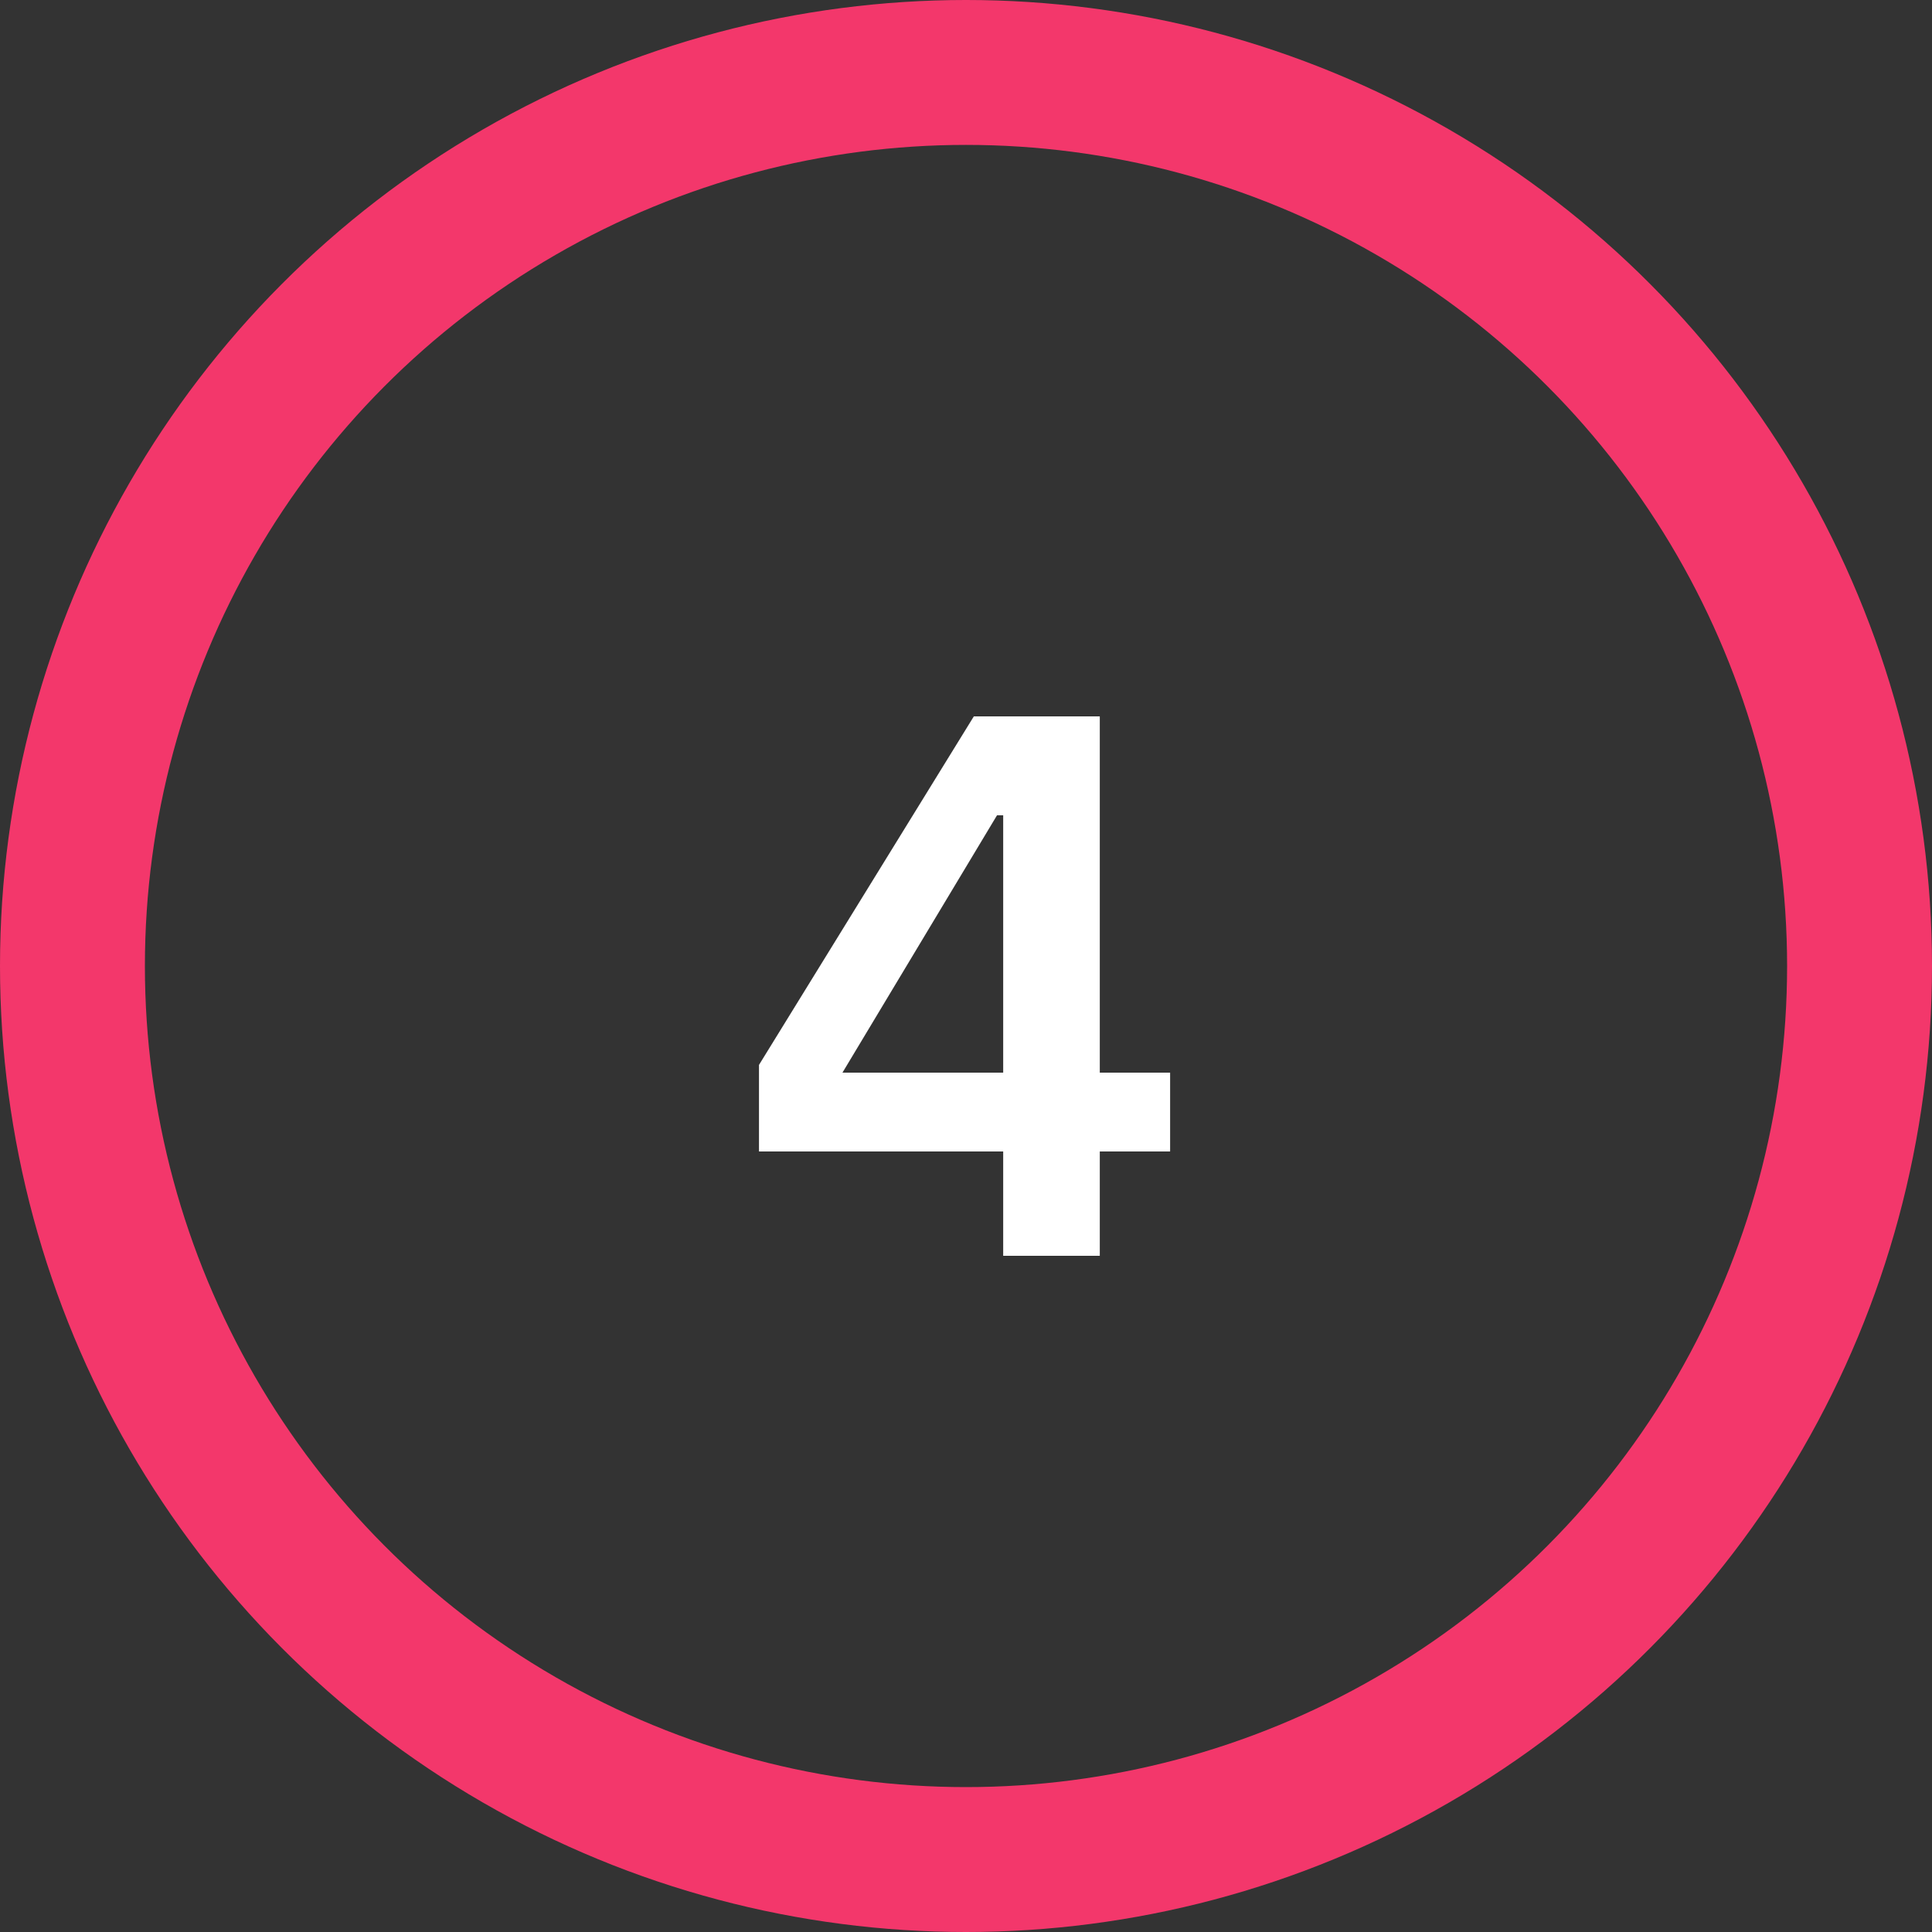
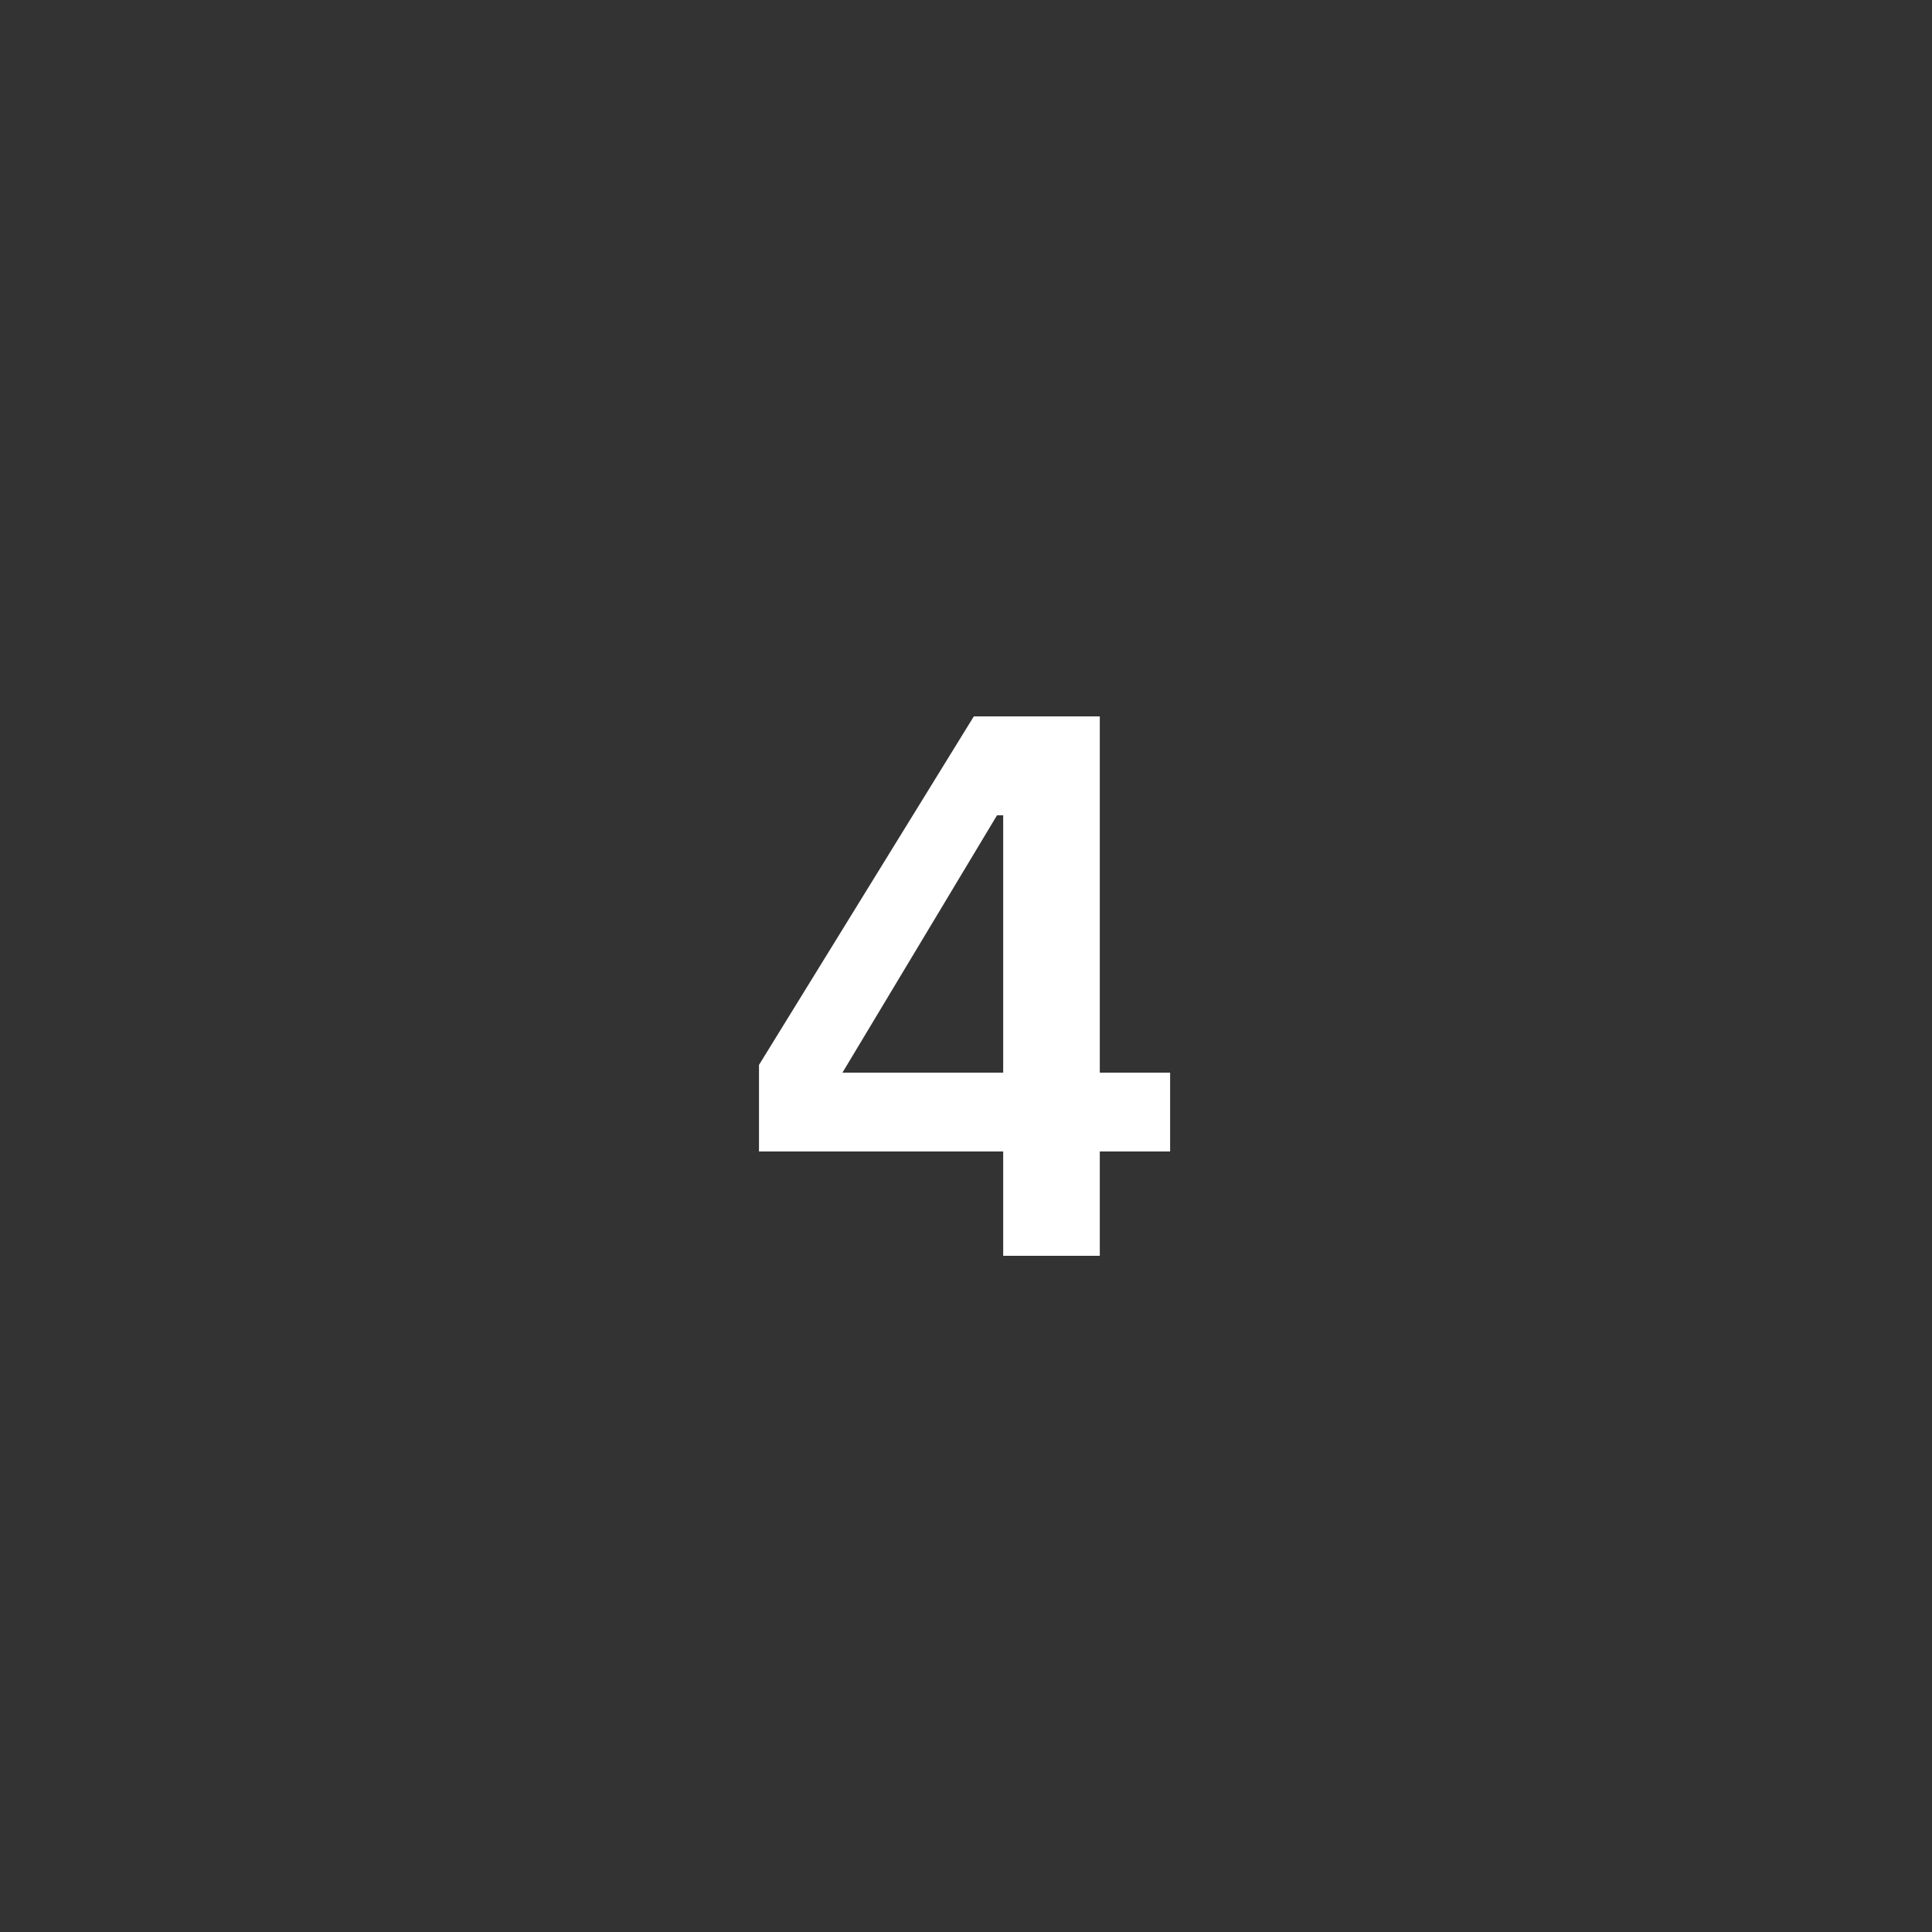
<svg xmlns="http://www.w3.org/2000/svg" width="40" height="40" fill="none">
  <rect width="100%" height="100%" fill="#333333" stroke="none" />
-   <circle cx="20" cy="20" r="18.5" stroke="#f3376b" stroke-width="3" />
  <path d="M20.77 26v-2.16h-5.056v-1.792l4.448-7.216h2.608v7.376h1.456v1.632H22.77V26h-2zm-3.328-3.792h3.328V16.88h-.128l-3.2 5.328z" fill="#fff" />
</svg>